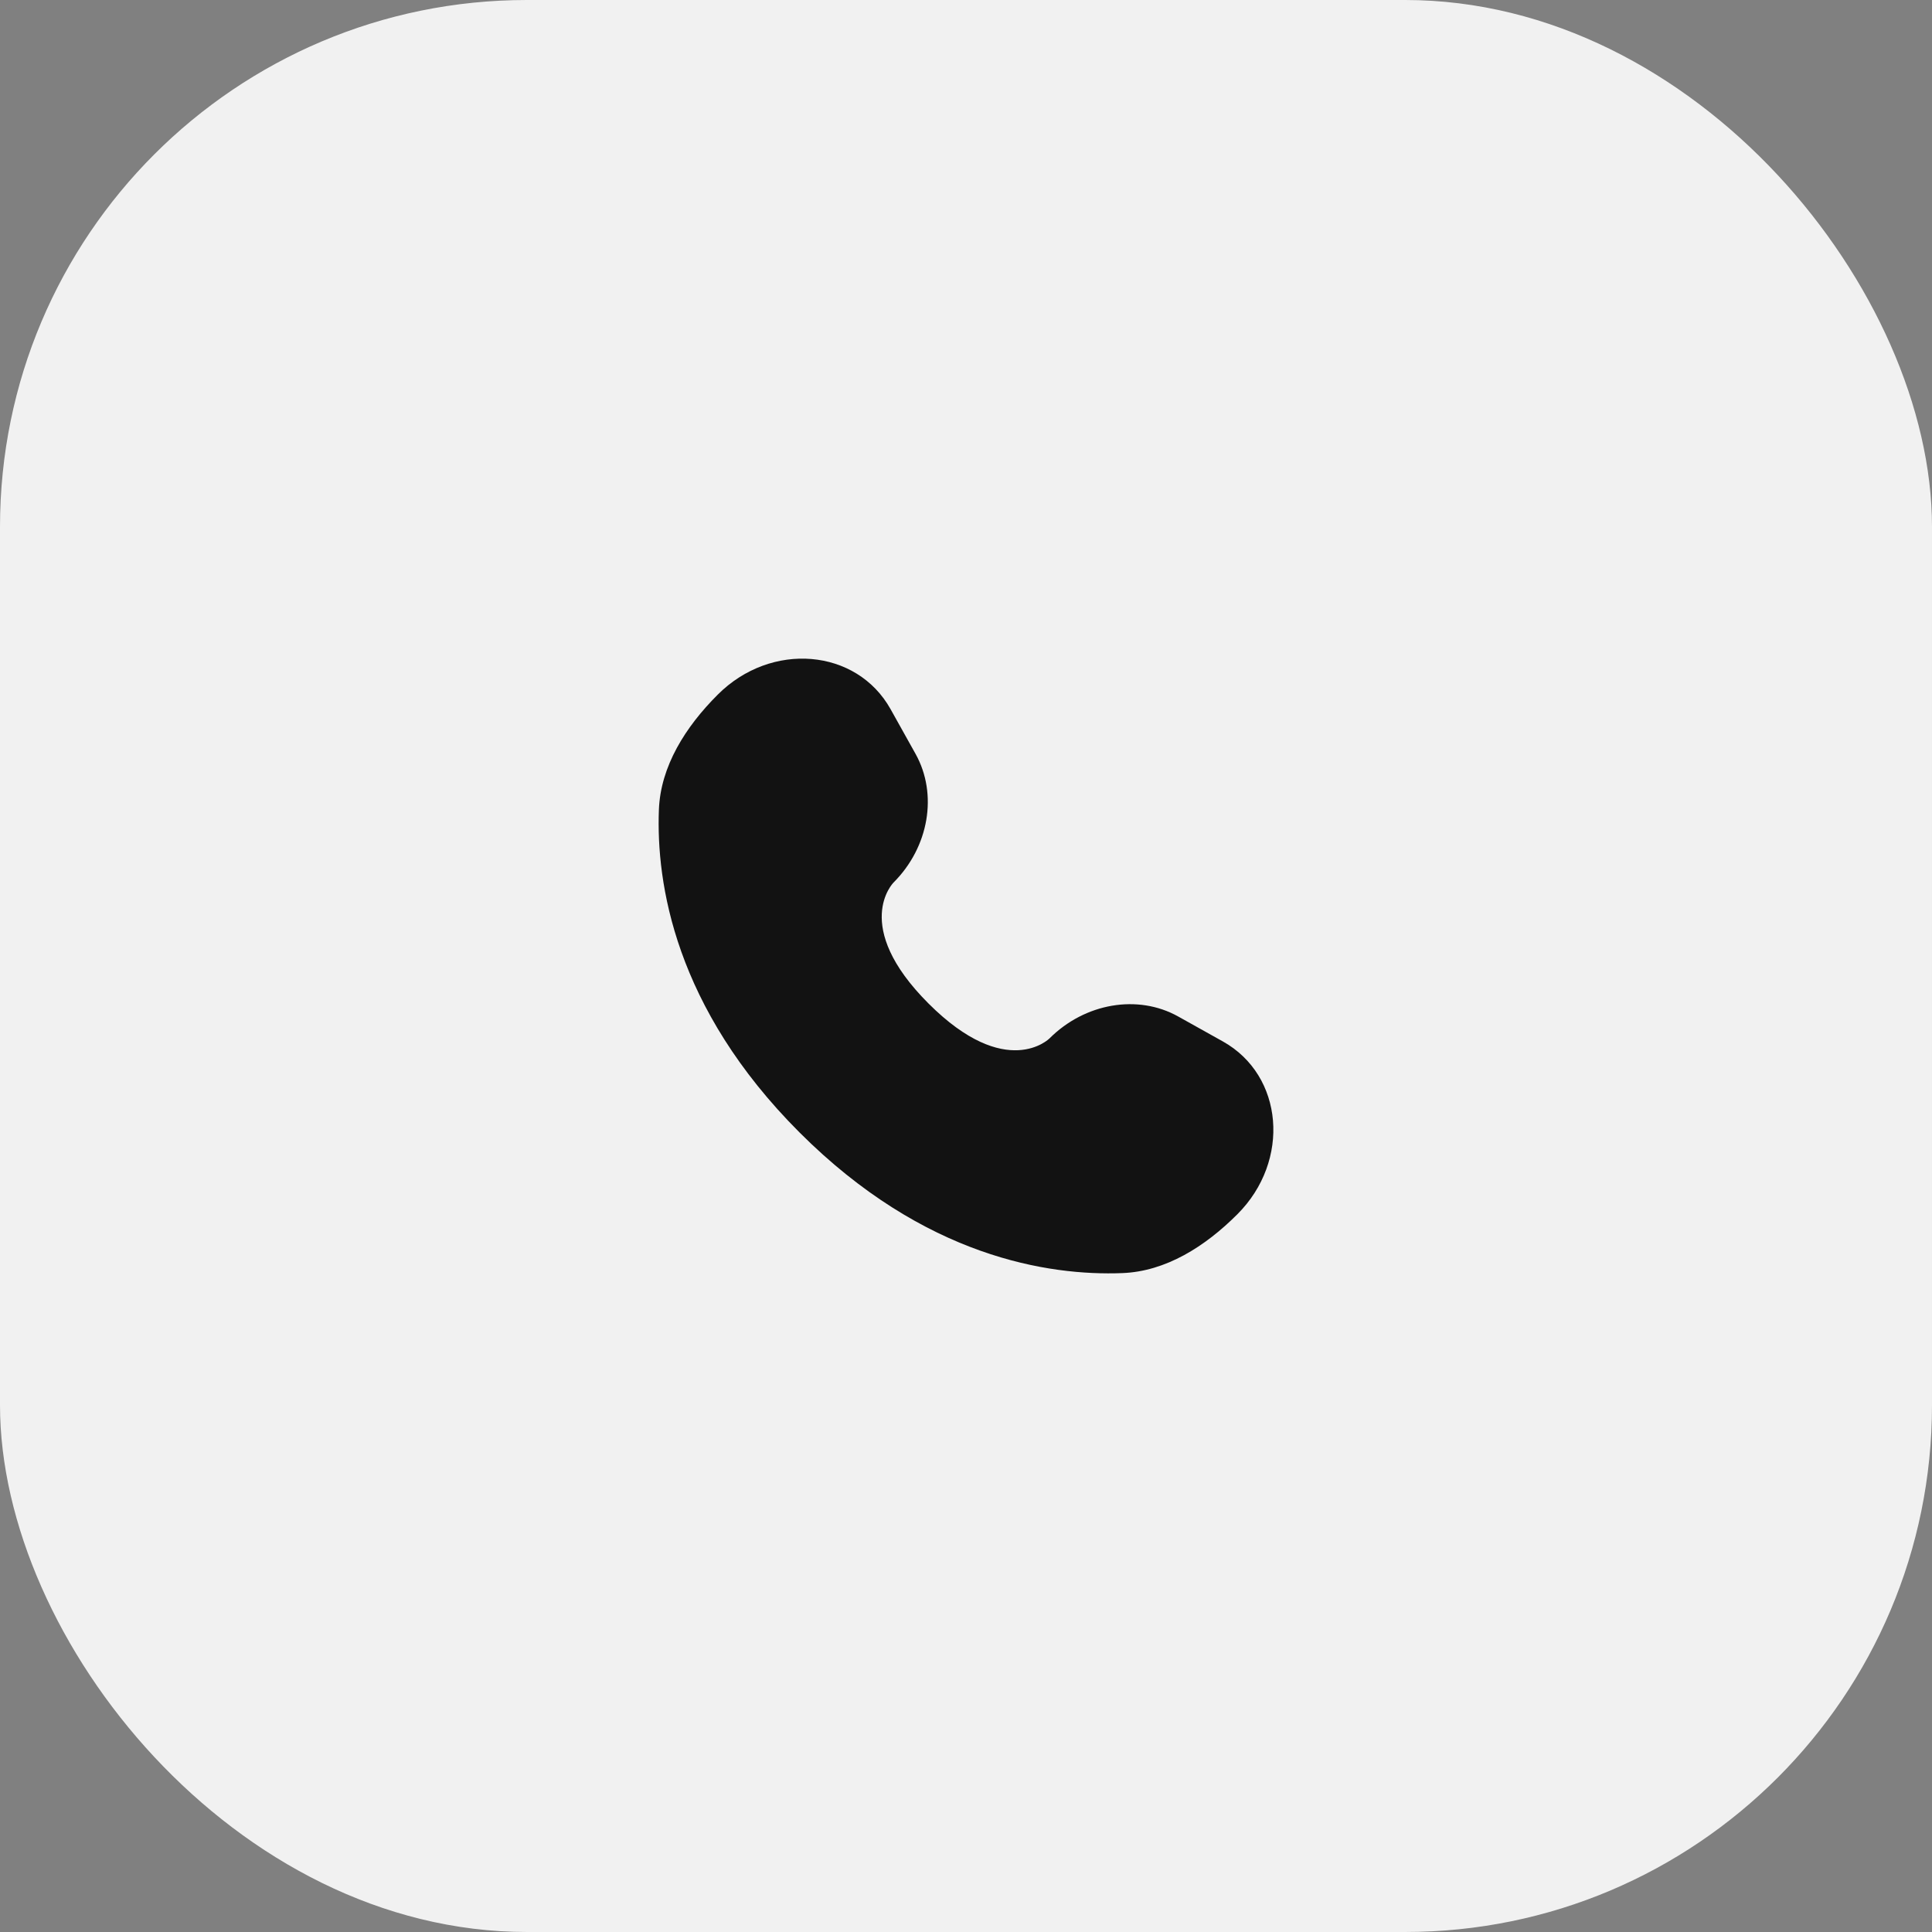
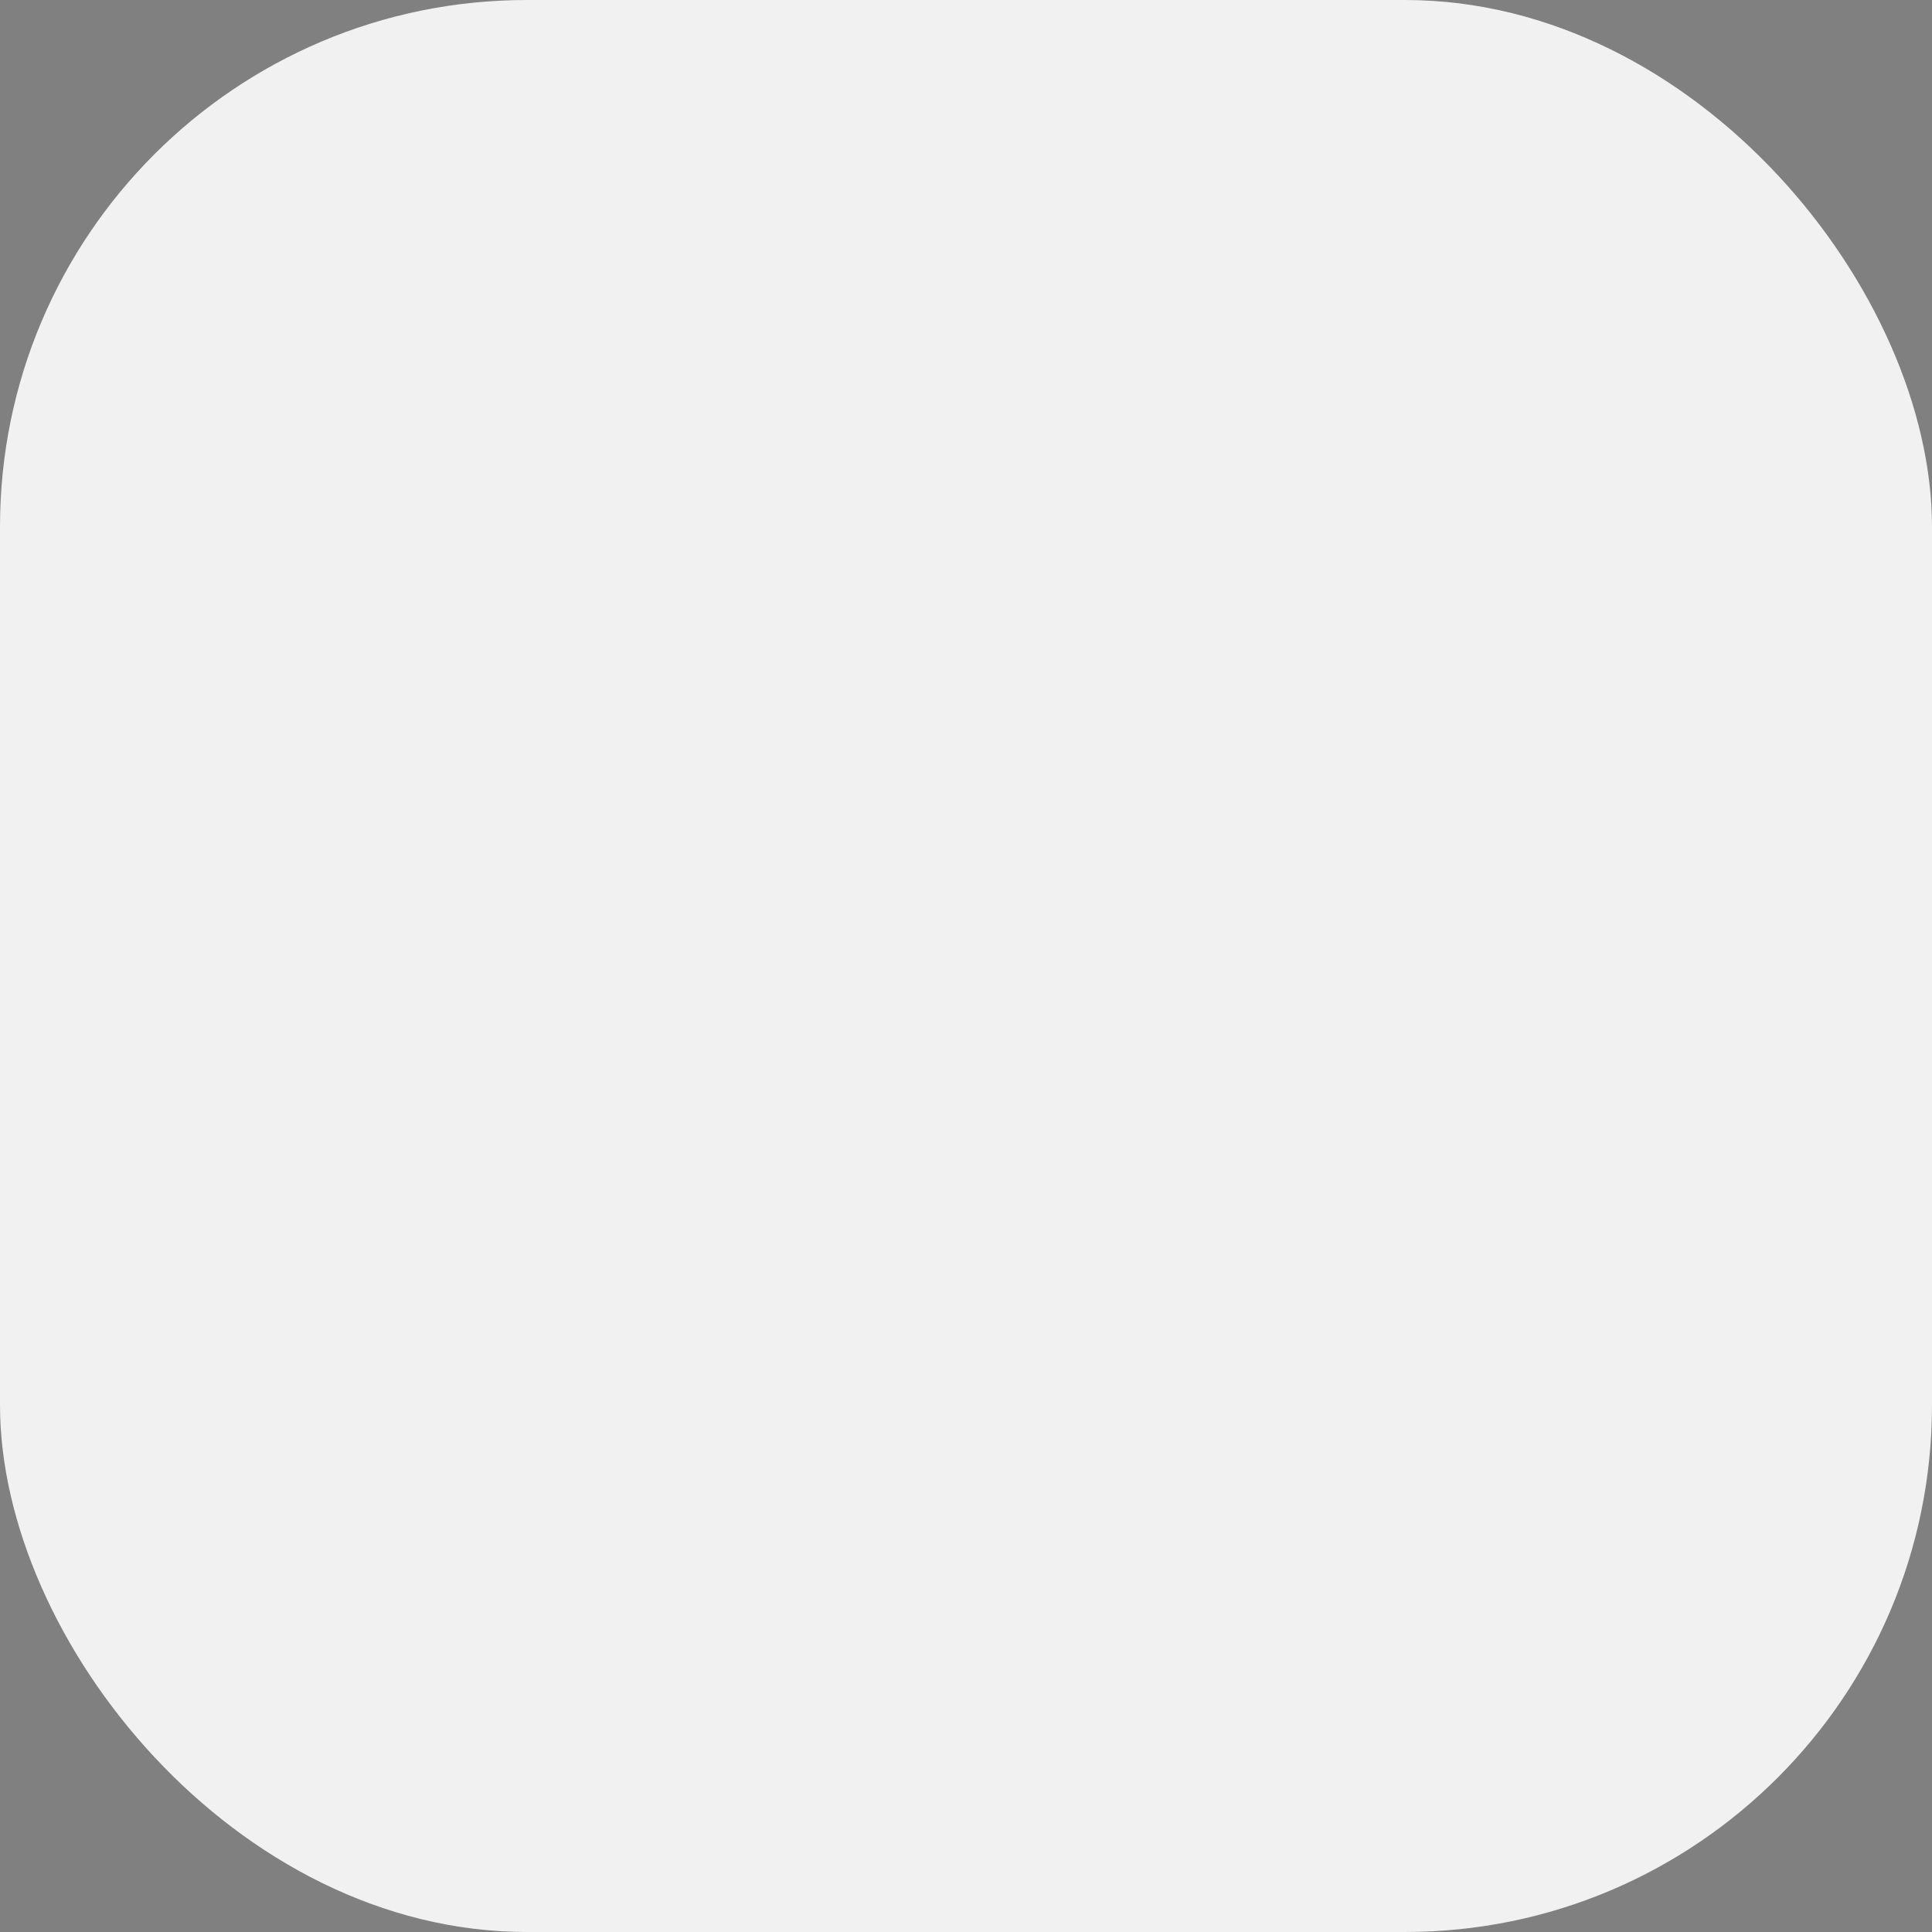
<svg xmlns="http://www.w3.org/2000/svg" width="44" height="44" viewBox="0 0 44 44" fill="none">
  <rect x="0" y="0" width="44" height="44" fill="#808080" stroke="none" />
  <rect width="44" height="44" rx="12" fill="#F1F1F1" />
-   <path d="M20.283 16.152L20.851 17.169C21.363 18.087 21.157 19.292 20.35 20.099C20.35 20.099 19.371 21.078 21.146 22.854C22.922 24.629 23.901 23.65 23.901 23.65C24.708 22.843 25.913 22.637 26.831 23.149L27.848 23.717C29.235 24.491 29.399 26.436 28.18 27.654C27.448 28.387 26.55 28.957 25.558 28.994C23.889 29.058 21.053 28.635 18.209 25.791C15.365 22.947 14.942 20.111 15.006 18.442C15.043 17.45 15.613 16.552 16.346 15.82C17.564 14.601 19.509 14.765 20.283 16.152Z" fill="#121212" />
</svg>